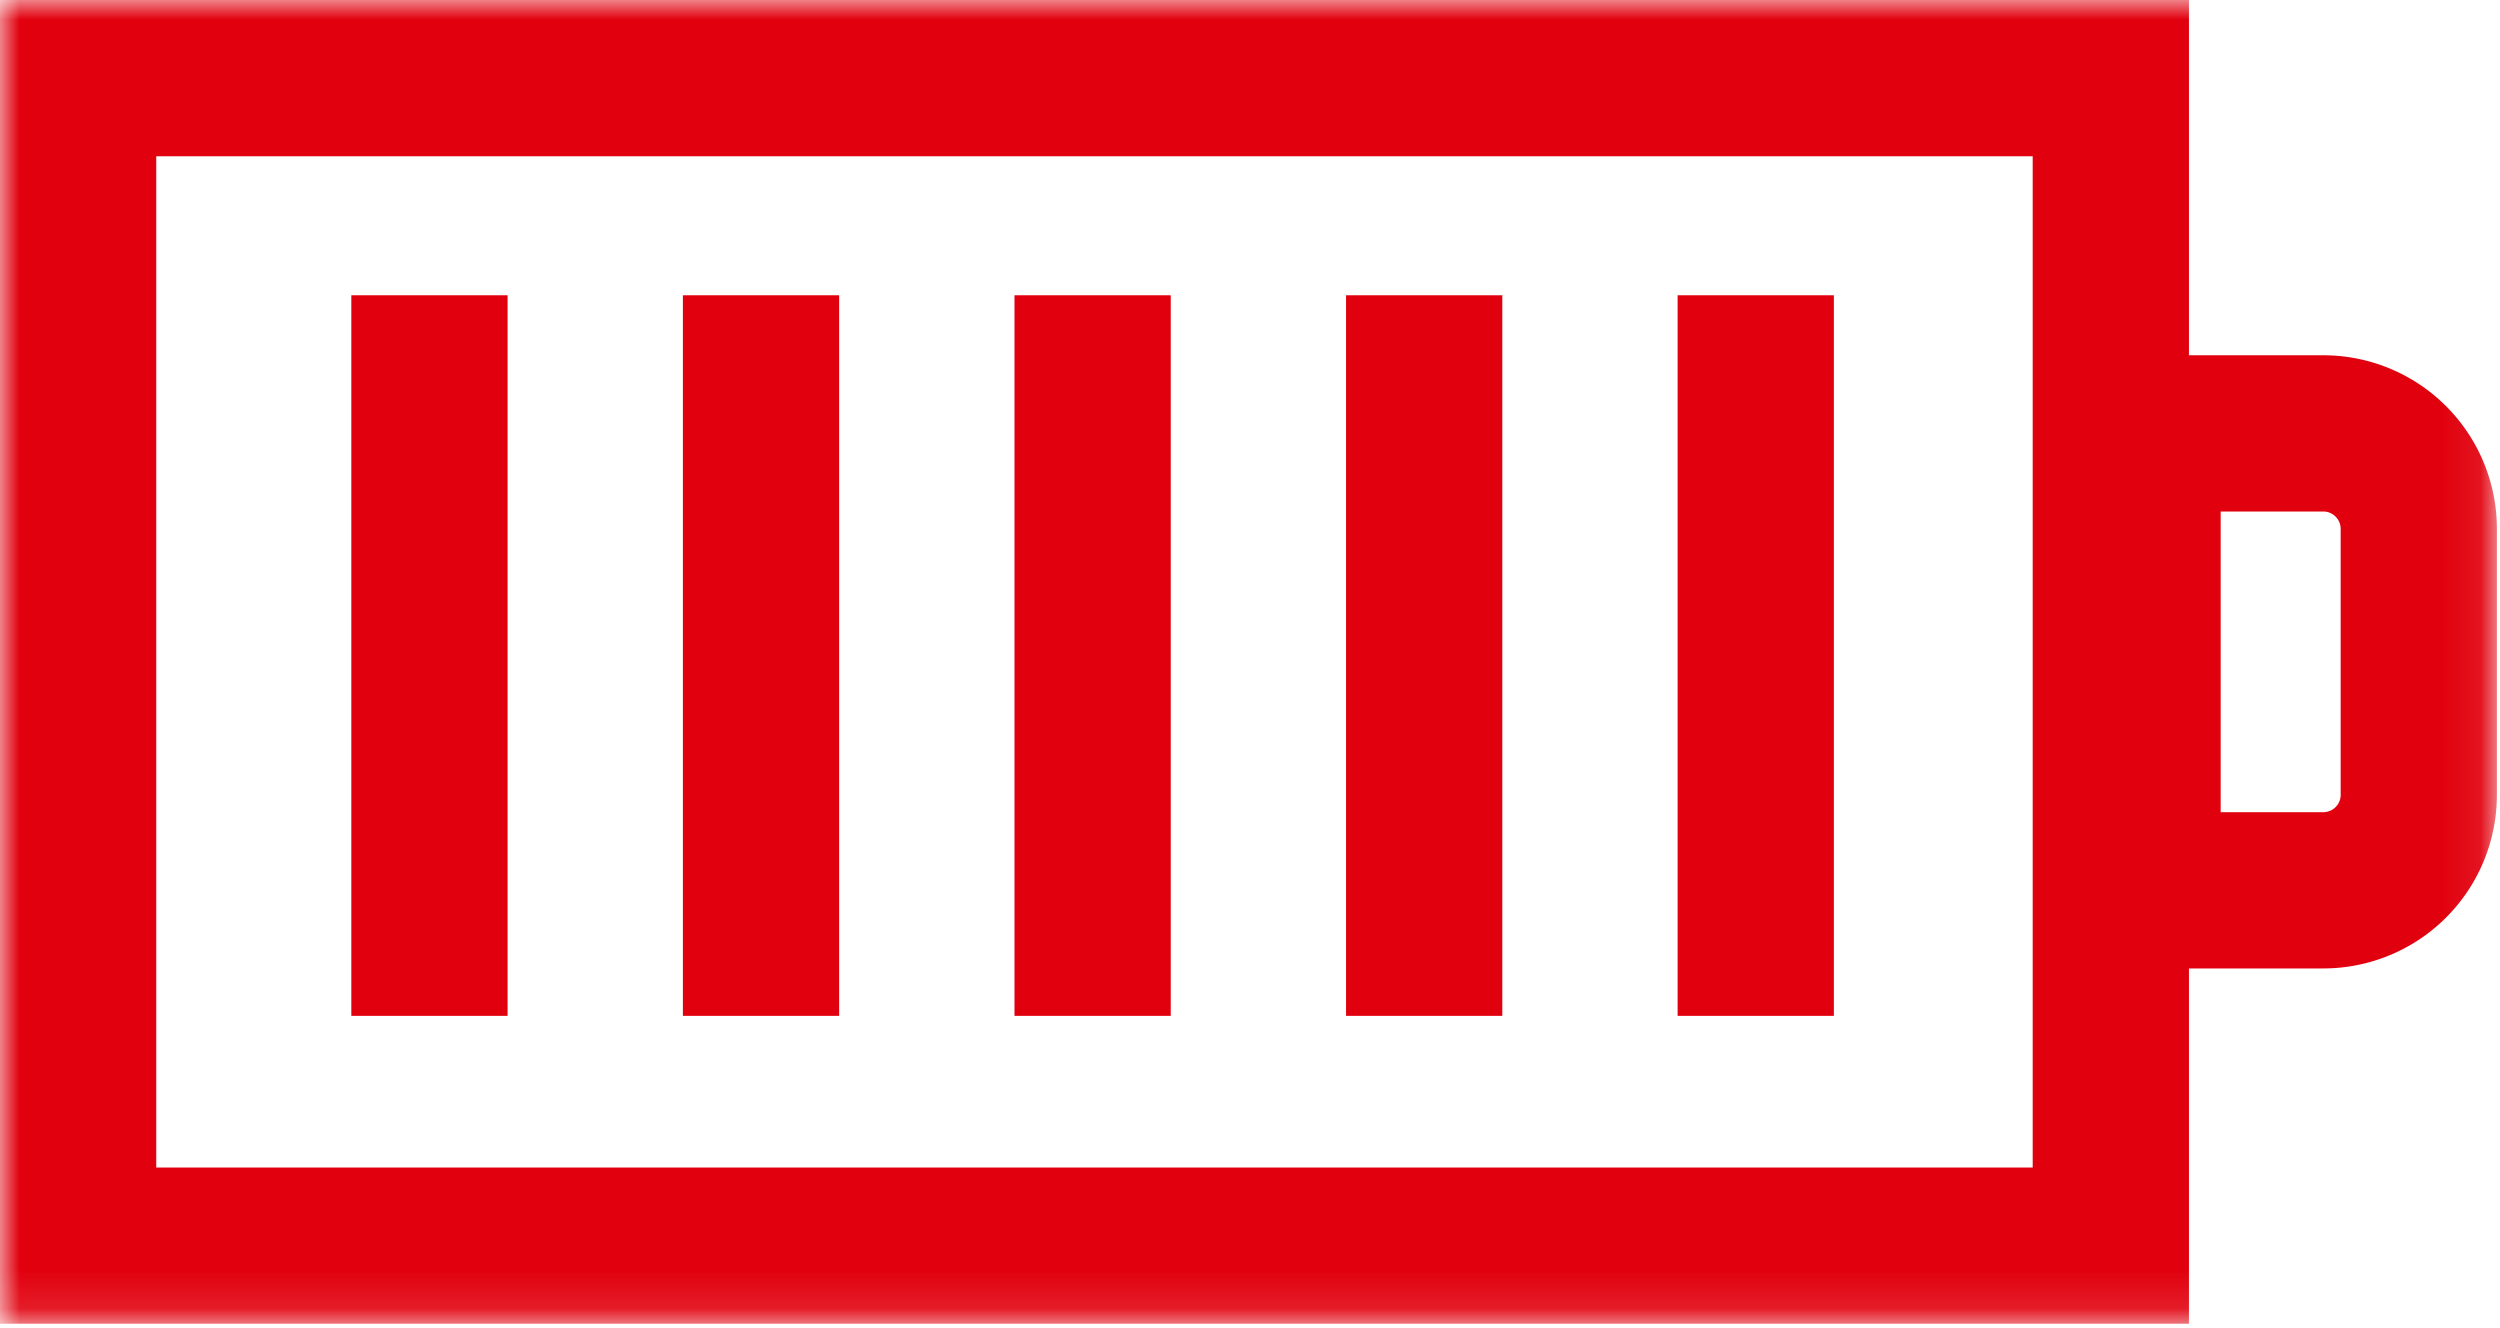
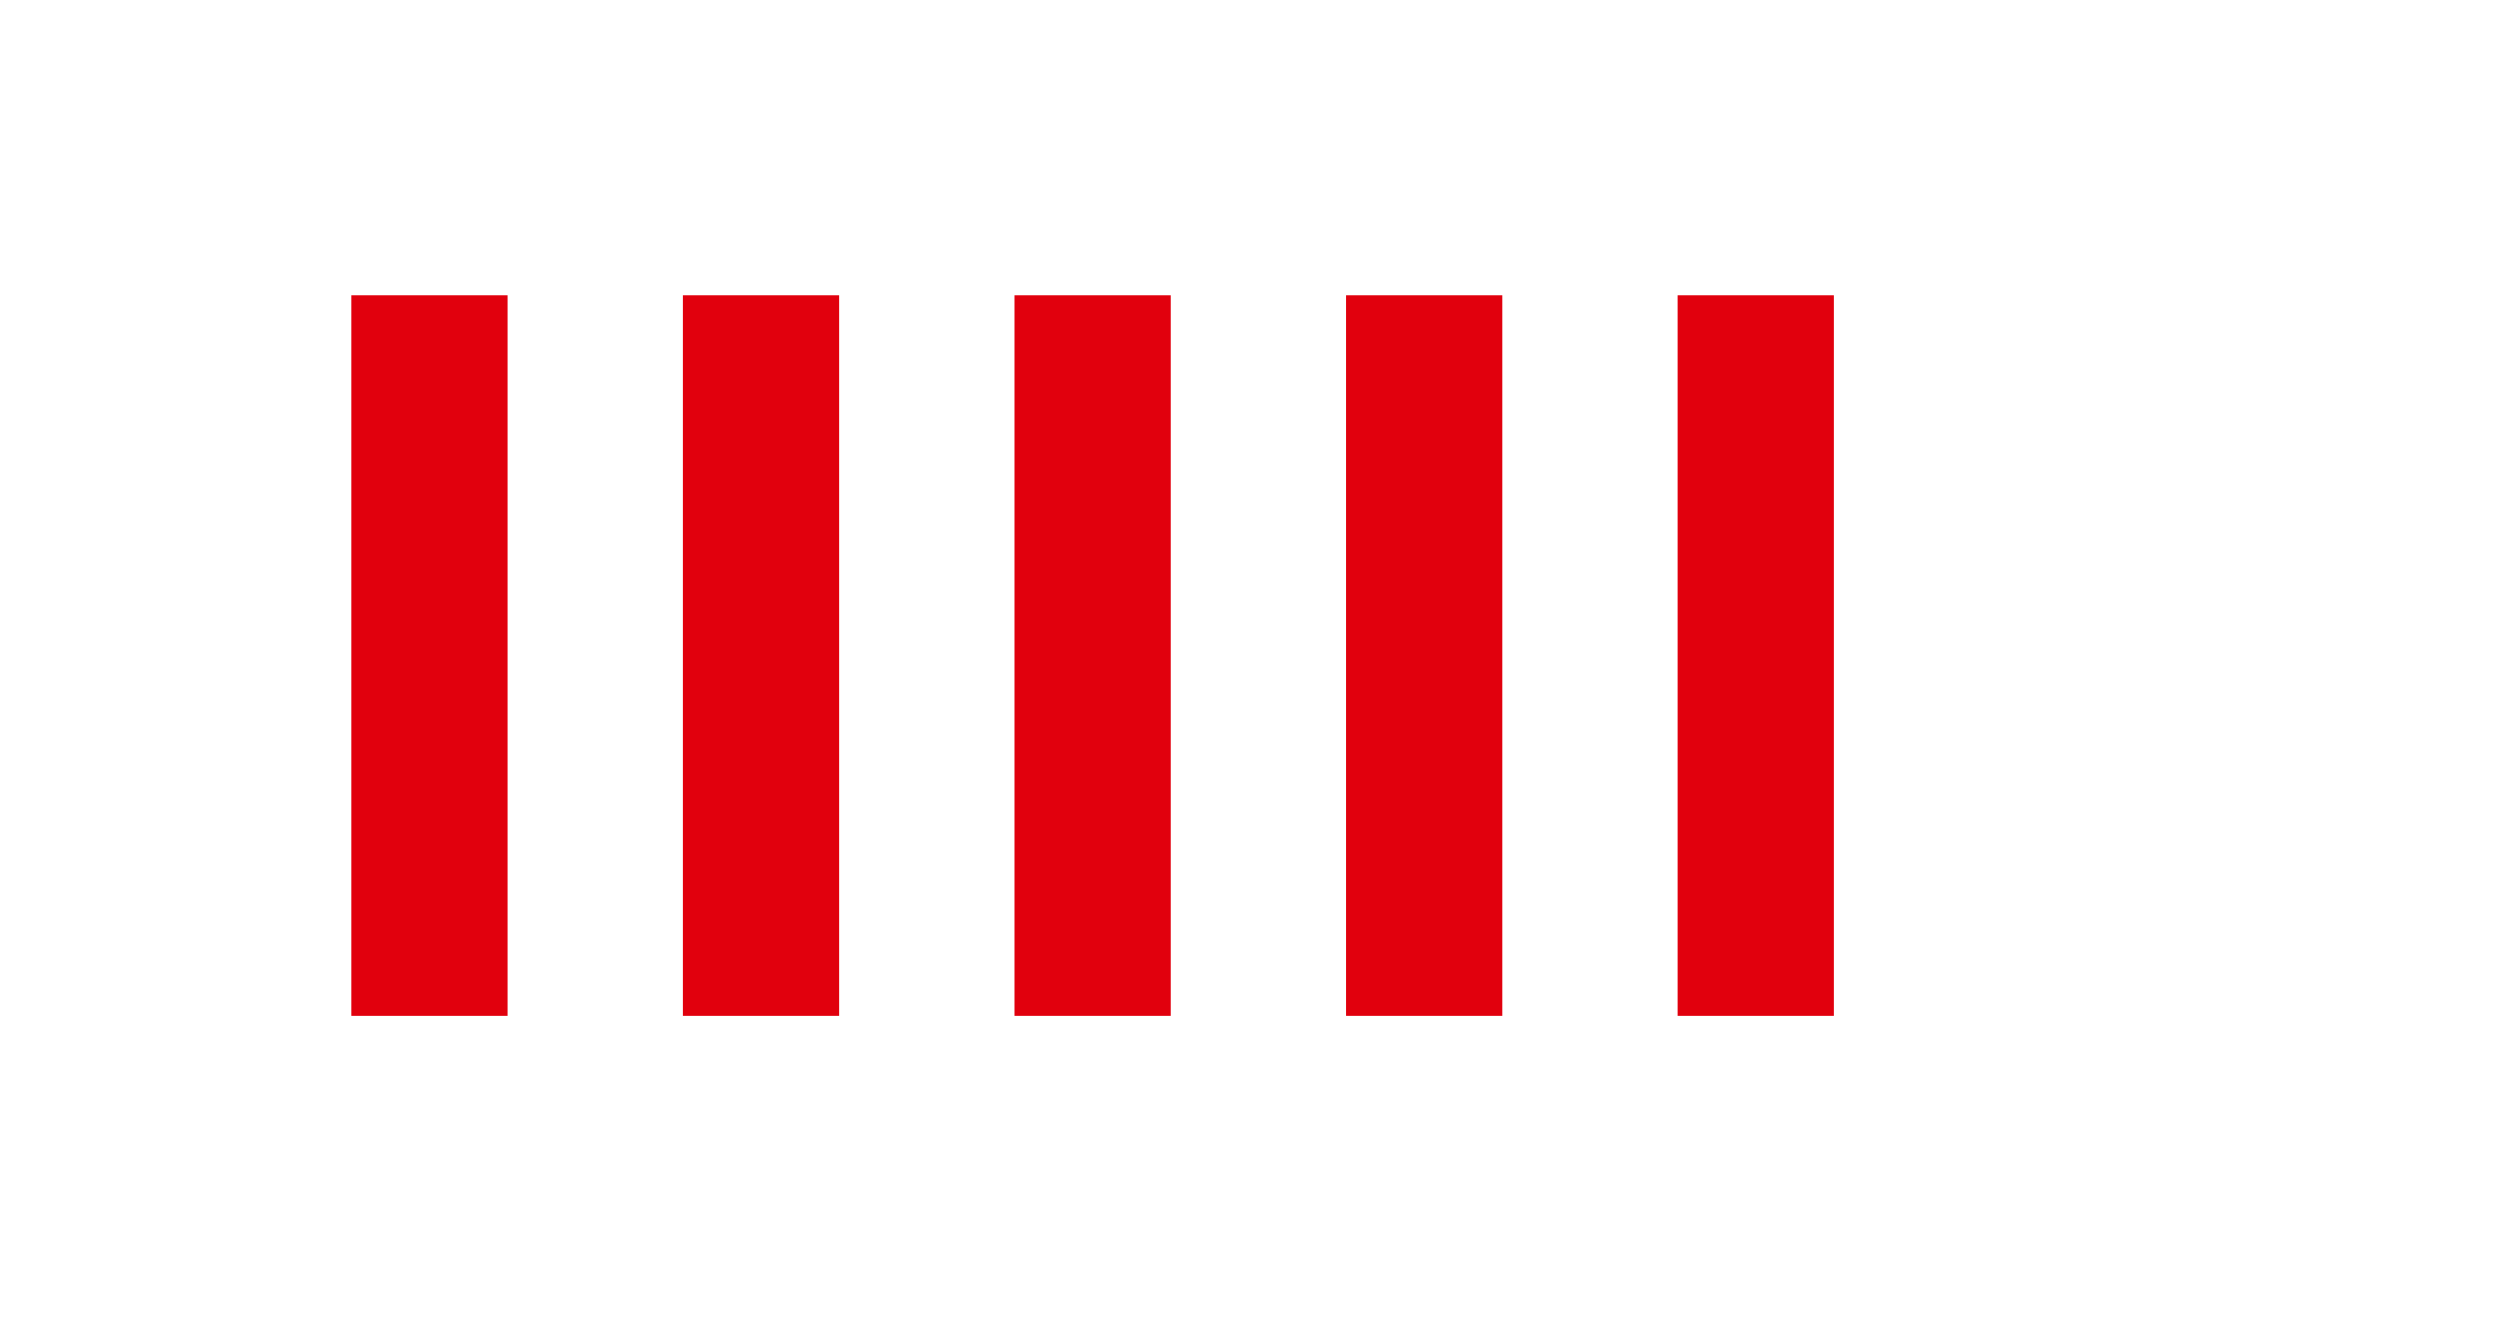
<svg xmlns="http://www.w3.org/2000/svg" xmlns:xlink="http://www.w3.org/1999/xlink" width="64" height="34">
  <defs>
-     <path id="a" d="M0 0h63.922v33.887H0z" />
-   </defs>
+     </defs>
  <g fill="none" fill-rule="evenodd">
    <path fill="#E1000D" d="M8.994 26.006h4V7.559h-4zM17.482 26.006h4V7.559h-4zM25.971 26.006h4V7.559h-4zM34.459 26.006h4V7.559h-4zM42.947 26.006h4V7.559h-4z" />
    <g>
      <mask id="b" fill="#fff">
        <use xlink:href="#a" />
      </mask>
      <path d="M59.922 20.35a.447.447 0 0 1-.441.442h-2.632v-7.697h2.632c.239 0 .44.202.44.44v6.816zM4 29.888h48.037V4H4v25.887zM59.48 9.095h-3.443V0H0v33.887h56.037v-9.095h3.444a4.446 4.446 0 0 0 4.44-4.441v-6.815a4.446 4.446 0 0 0-4.44-4.441z" fill="#E1000D" mask="url(#b)" />
    </g>
  </g>
</svg>